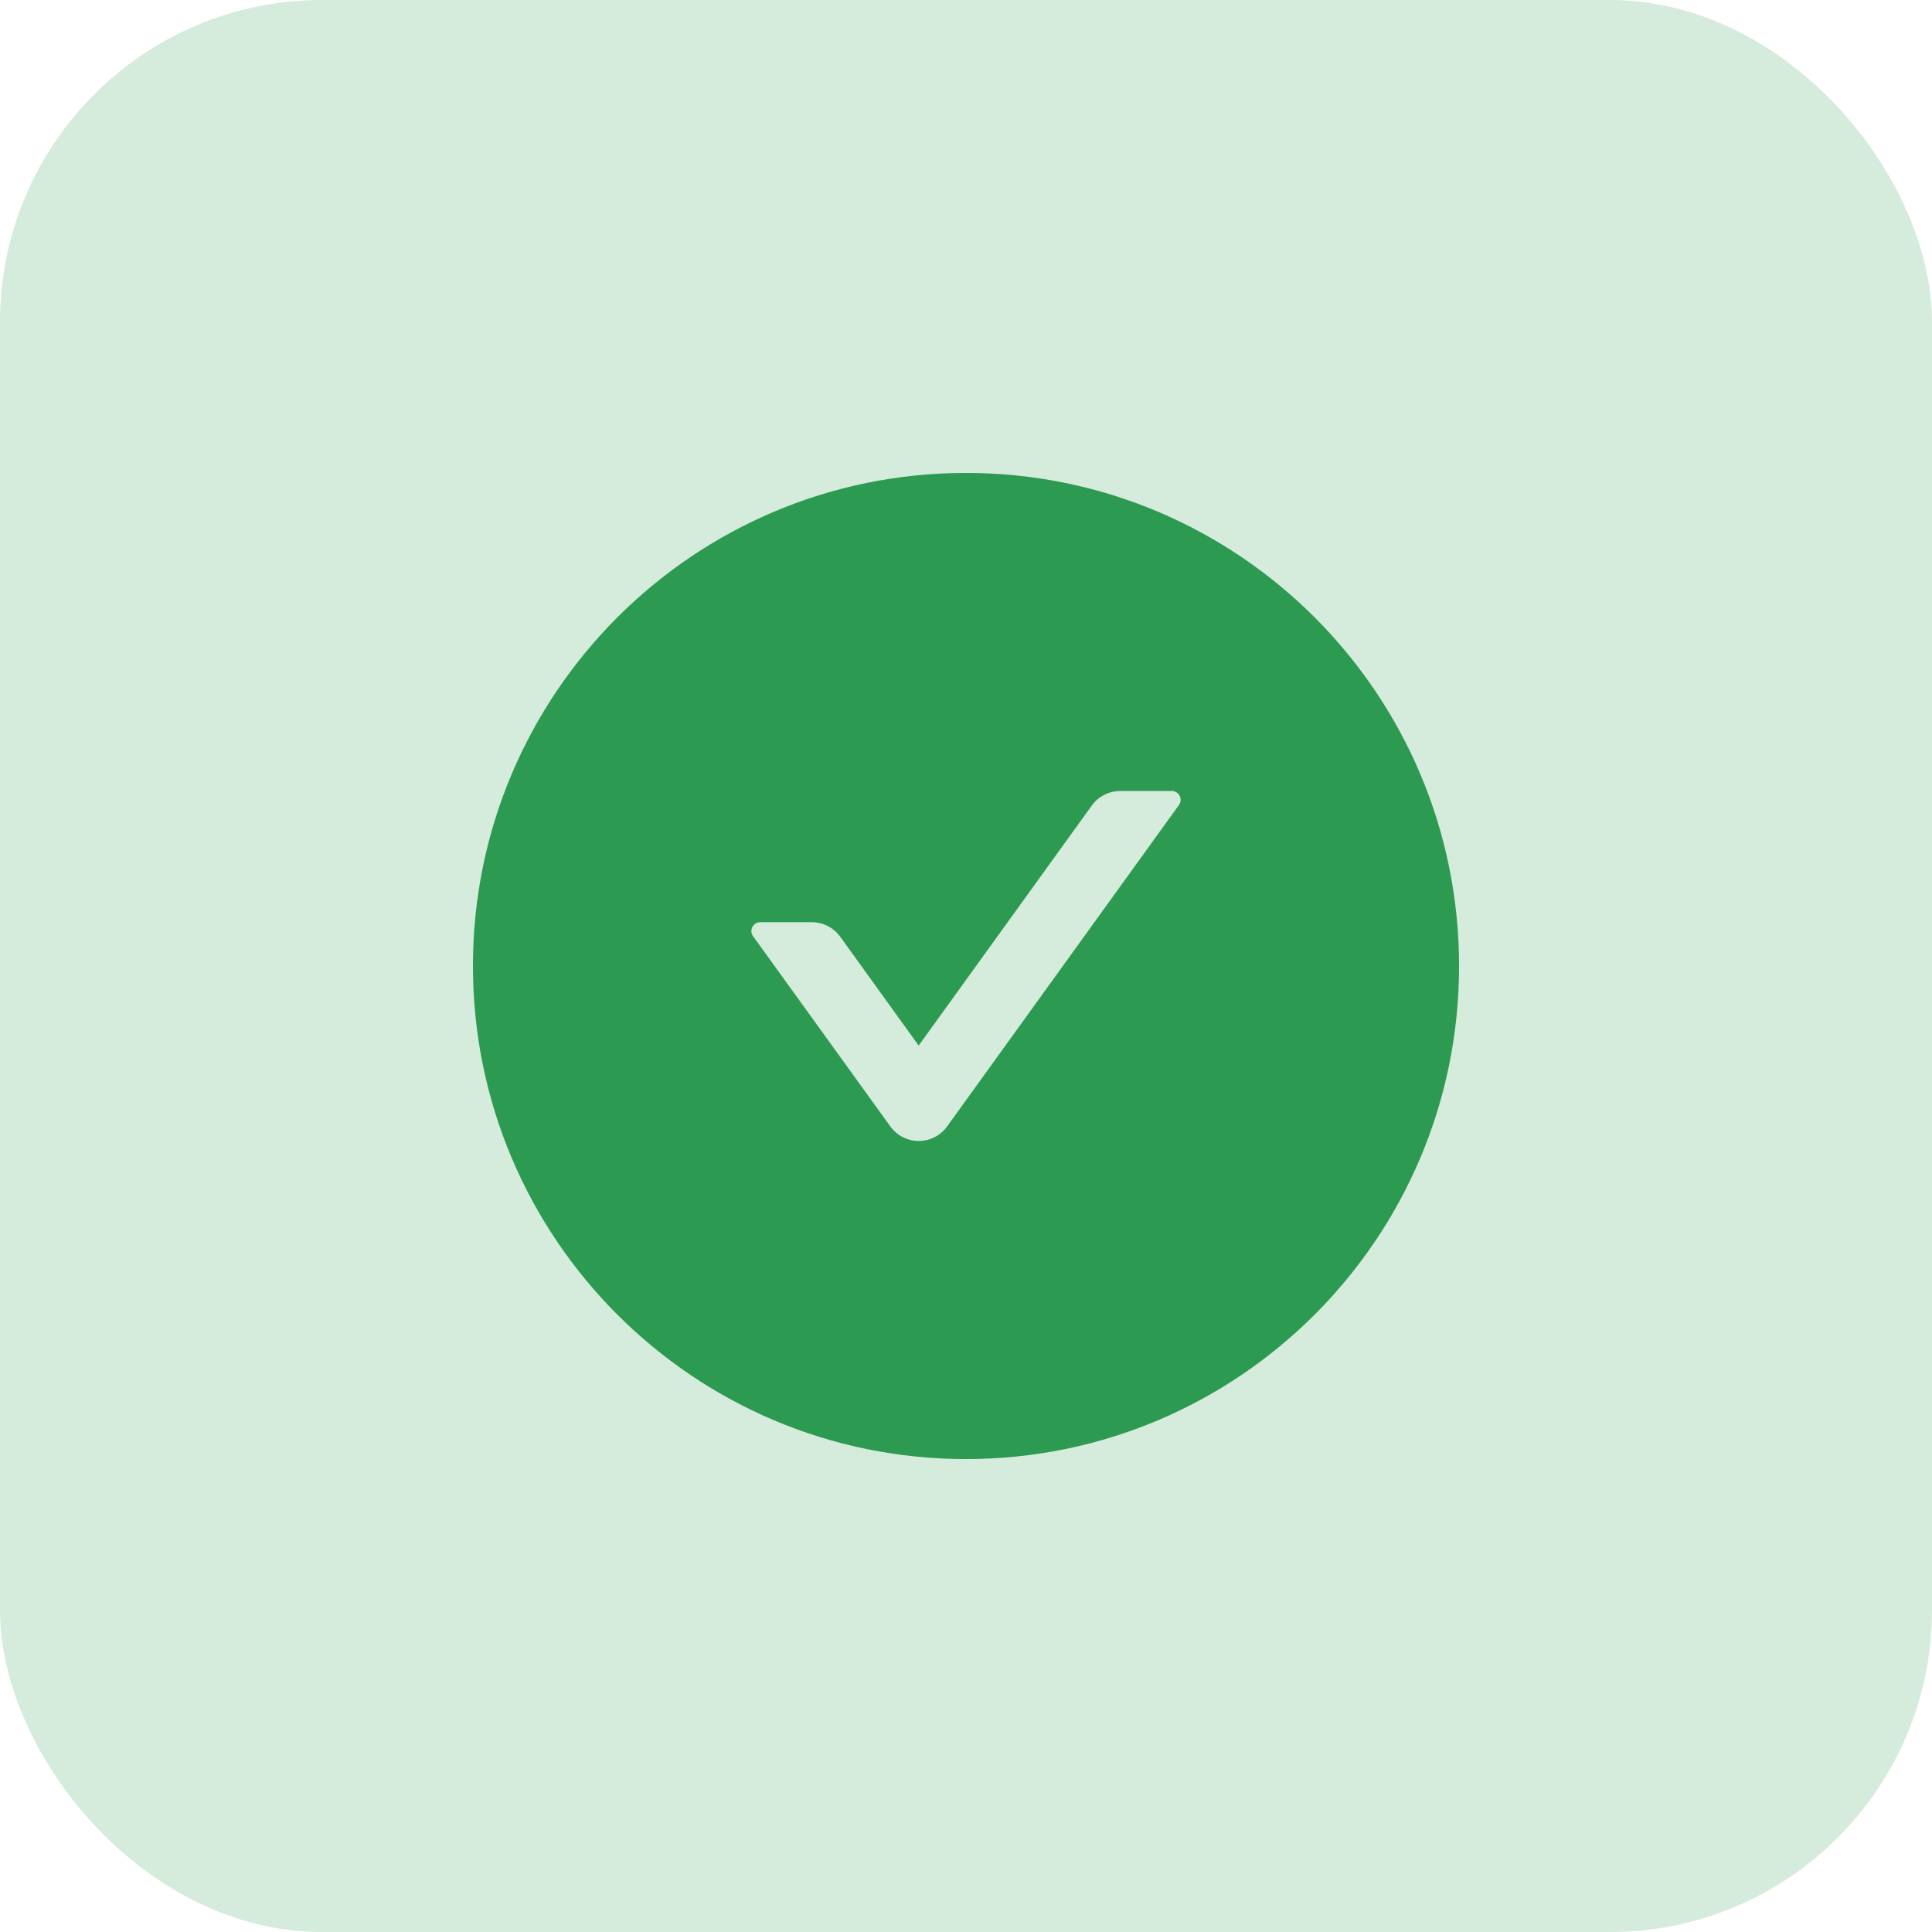
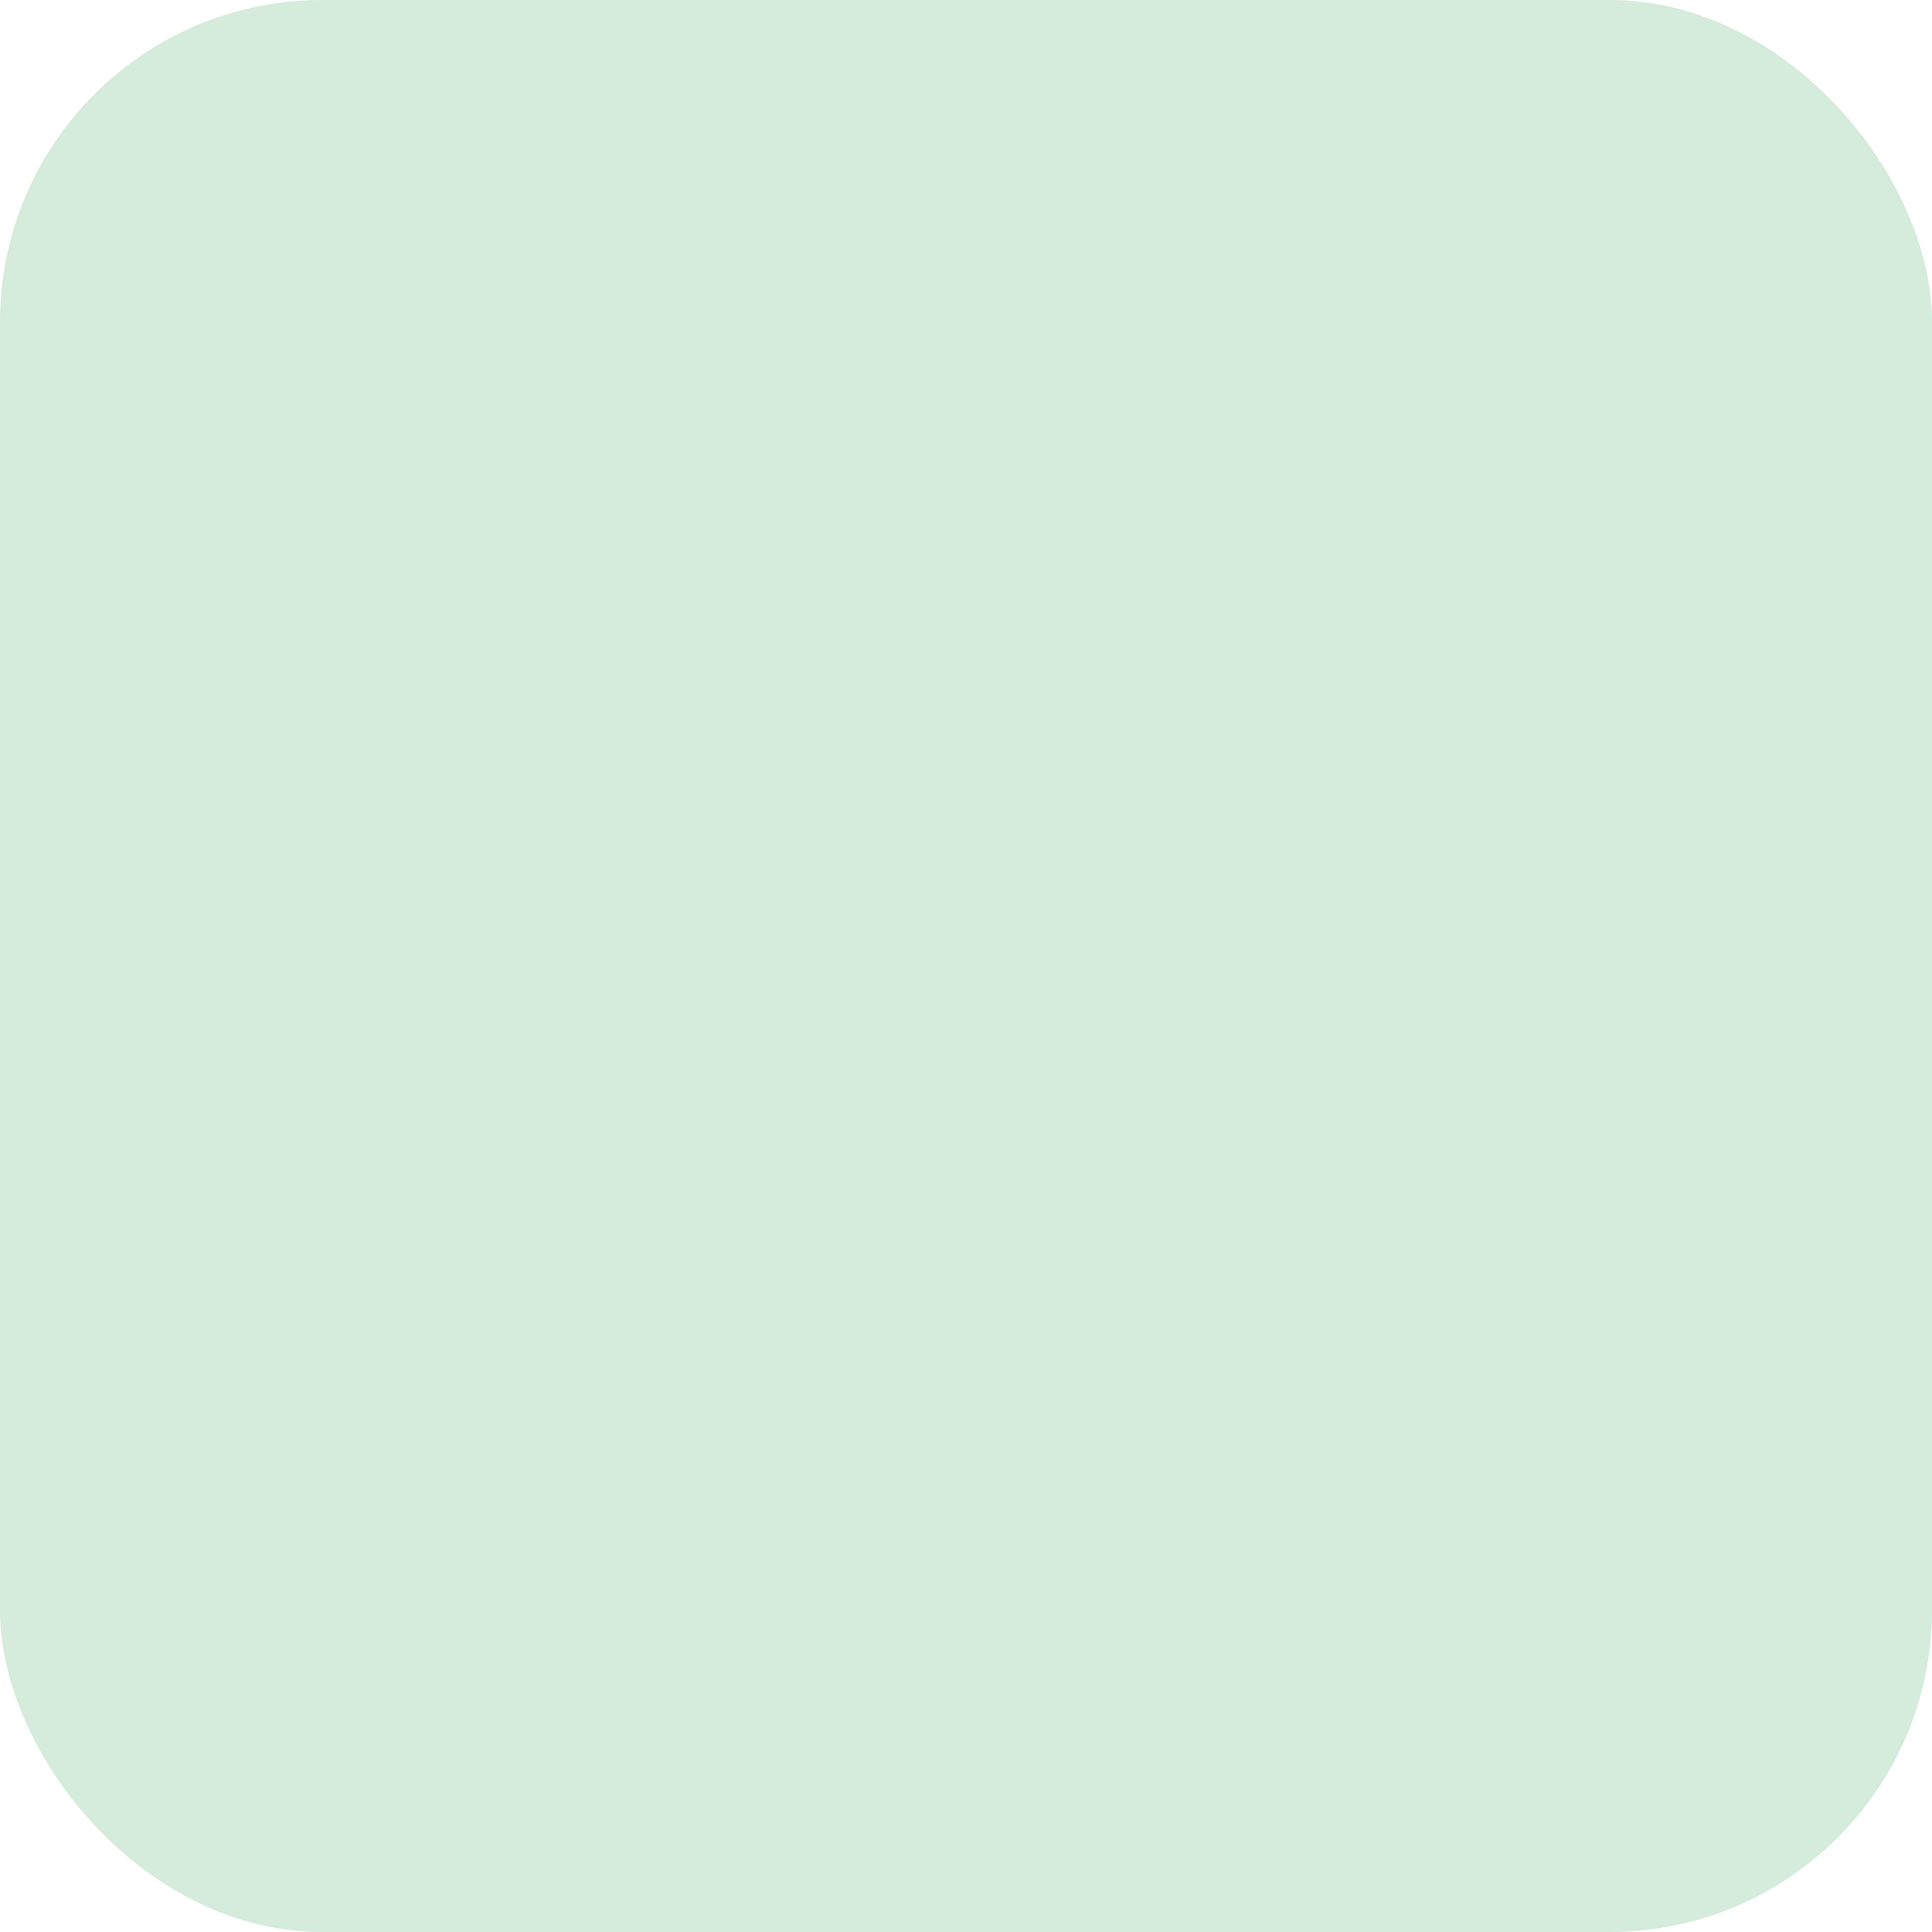
<svg xmlns="http://www.w3.org/2000/svg" width="48" height="48" viewBox="0 0 48 48" fill="none">
  <rect width="48" height="48" rx="8" fill="#D5EBDC" />
-   <path d="M24 11.75C17.235 11.75 11.75 17.235 11.75 24C11.75 30.765 17.235 36.25 24 36.25C30.765 36.25 36.25 30.765 36.25 24C36.25 17.235 30.765 11.75 24 11.75ZM29.291 20L23.532 27.984C23.452 28.096 23.346 28.188 23.223 28.251C23.1 28.314 22.964 28.347 22.826 28.347C22.687 28.347 22.551 28.314 22.428 28.251C22.305 28.188 22.199 28.096 22.119 27.984L18.709 23.259C18.605 23.114 18.709 22.912 18.887 22.912H20.169C20.448 22.912 20.713 23.046 20.877 23.275L22.824 25.977L27.123 20.016C27.287 19.789 27.549 19.652 27.831 19.652H29.113C29.291 19.652 29.395 19.855 29.291 20Z" fill="#2C9A50" />
</svg>